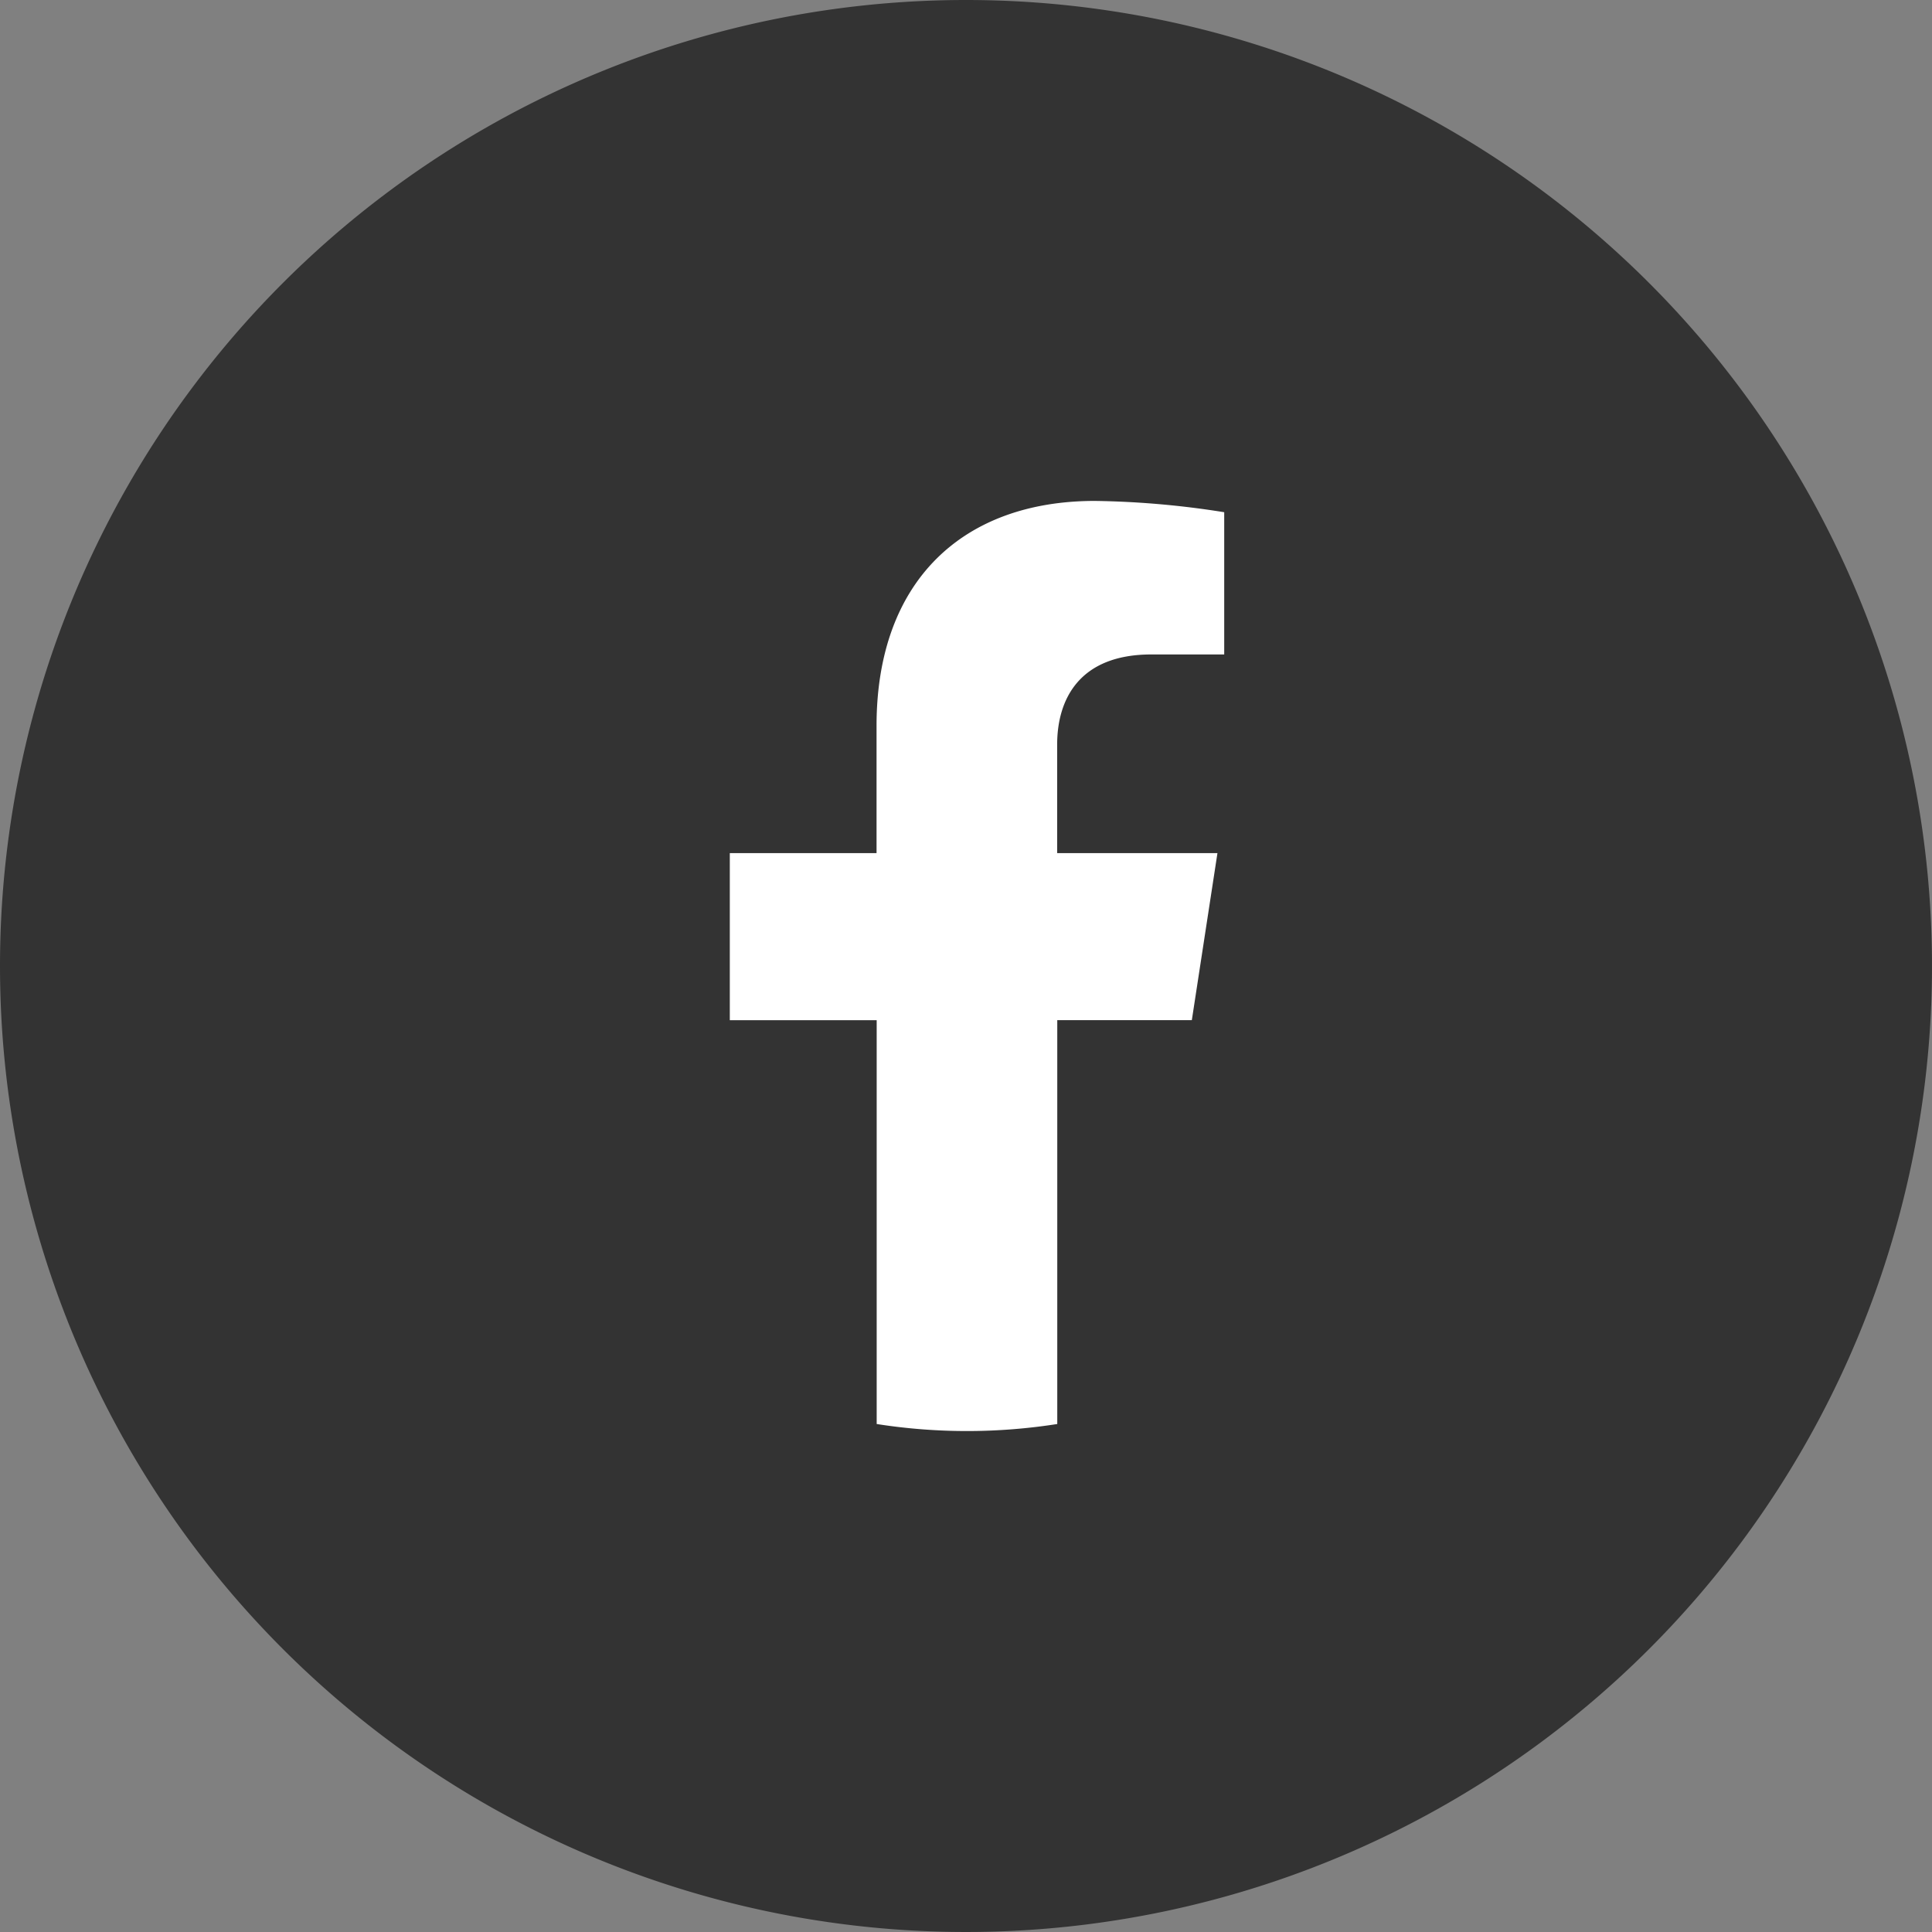
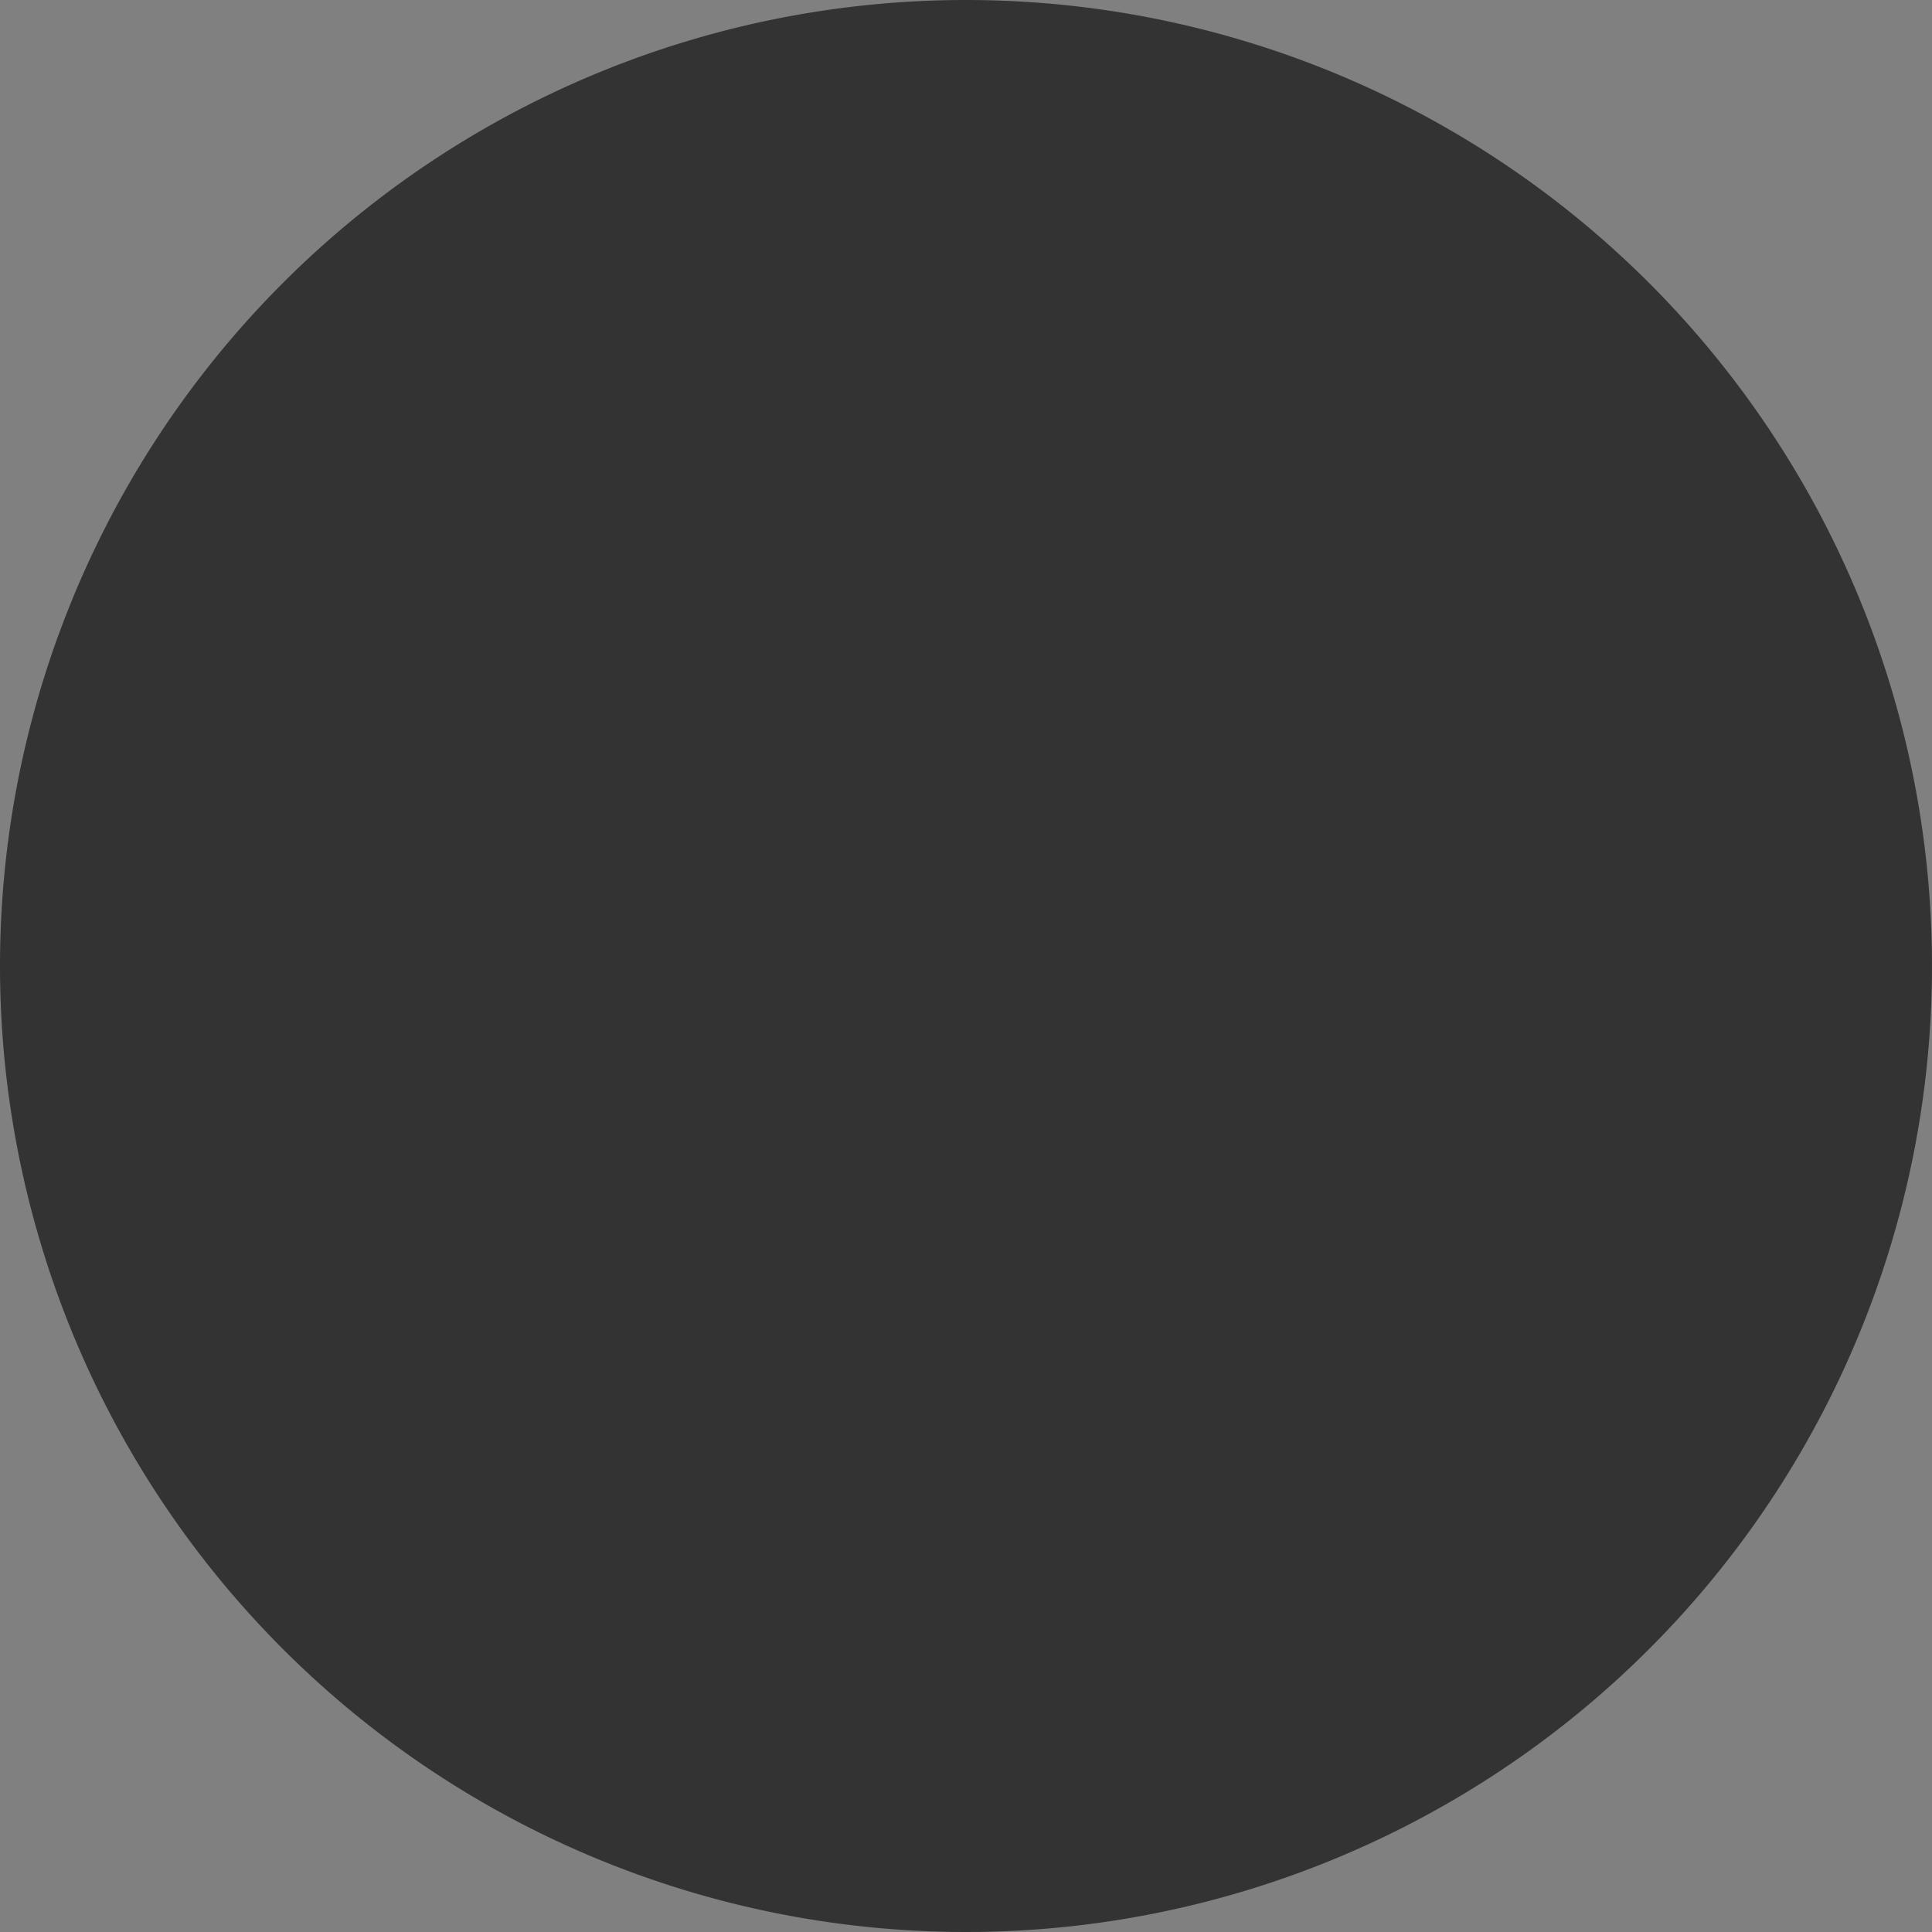
<svg xmlns="http://www.w3.org/2000/svg" width="70.28" height="70.28" viewBox="0 0 70.28 70.28">
  <rect x="0" y="0" width="70.28" height="70.28" fill="#808080" stroke="none" />
  <g transform="translate(-1057.72 -71.721)">
    <path d="M35.14,0A35.14,35.14,0,1,1,0,35.14,35.14,35.14,0,0,1,35.14,0Z" transform="translate(1057.72 71.721)" fill="#333" />
-     <path d="M89.664,28.068l.932-6.077H84.765V18.048c0-1.663.815-3.283,3.426-3.283h2.651V9.591a32.322,32.322,0,0,0-4.706-.411c-4.8,0-7.941,2.91-7.941,8.18v4.632H72.857v6.077H78.2V42.759a21.211,21.211,0,0,0,6.569,0V28.068Z" transform="translate(1011.411 80.763)" fill="#fff" />
  </g>
</svg>